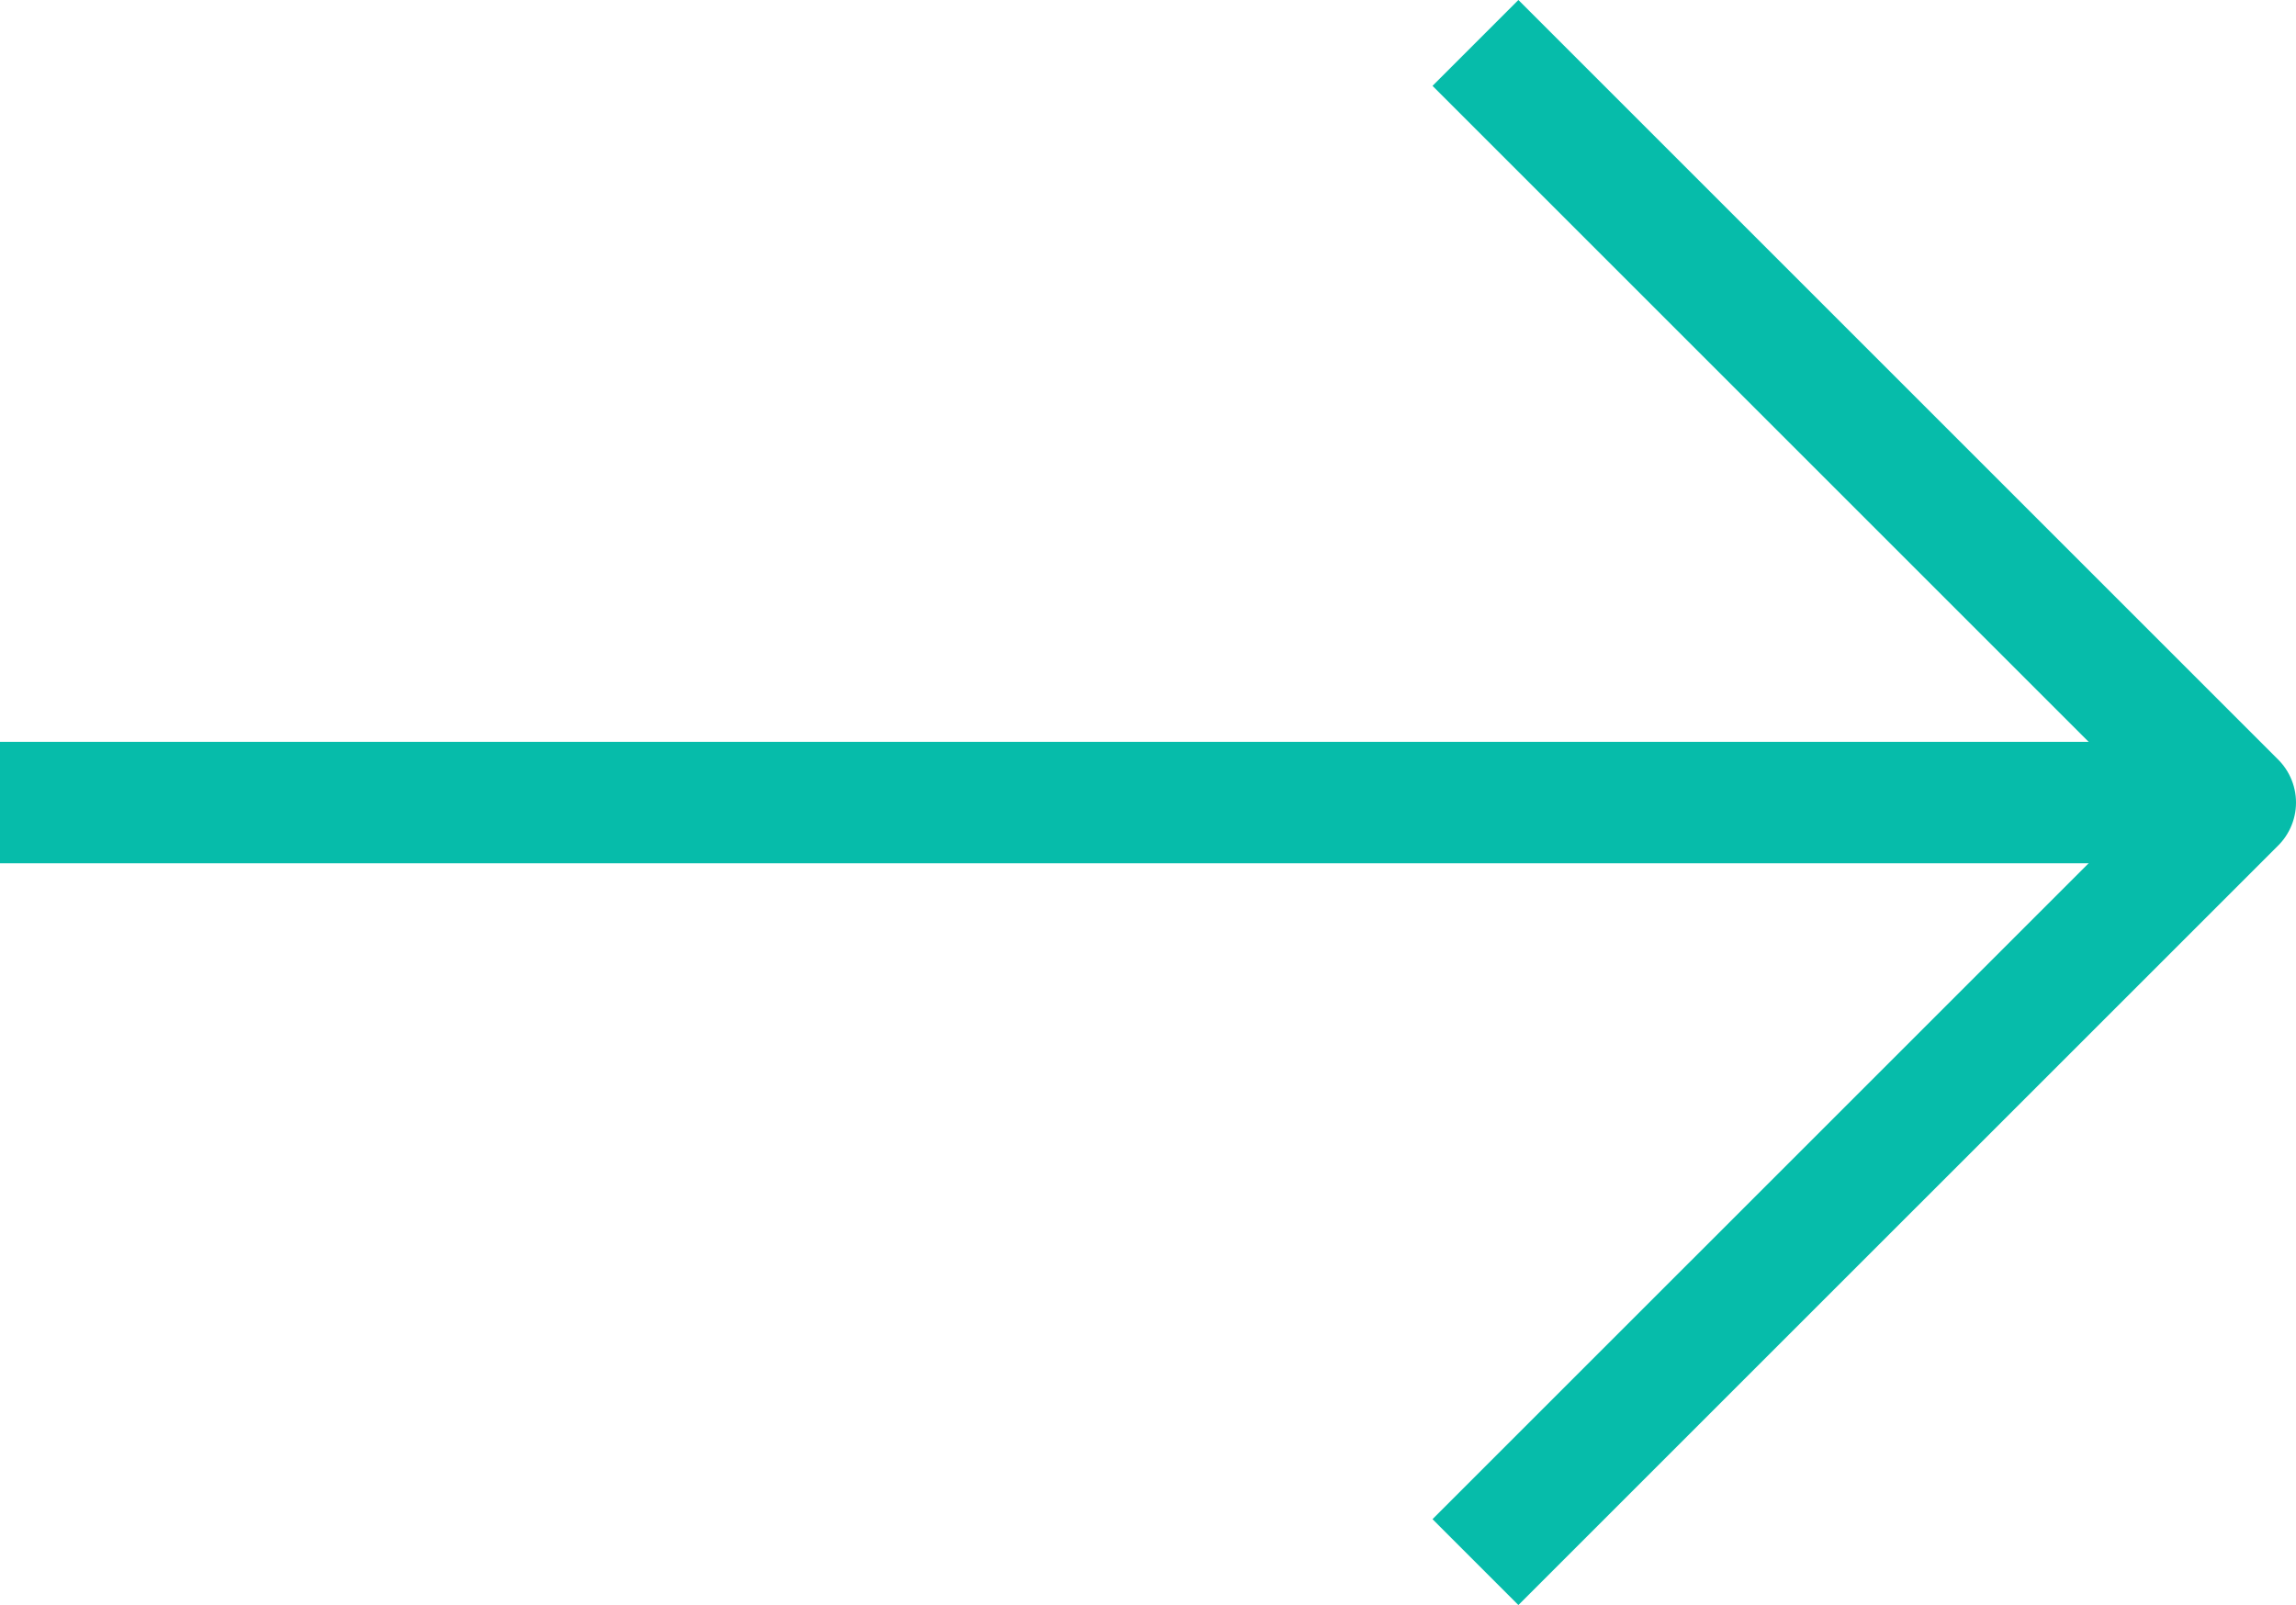
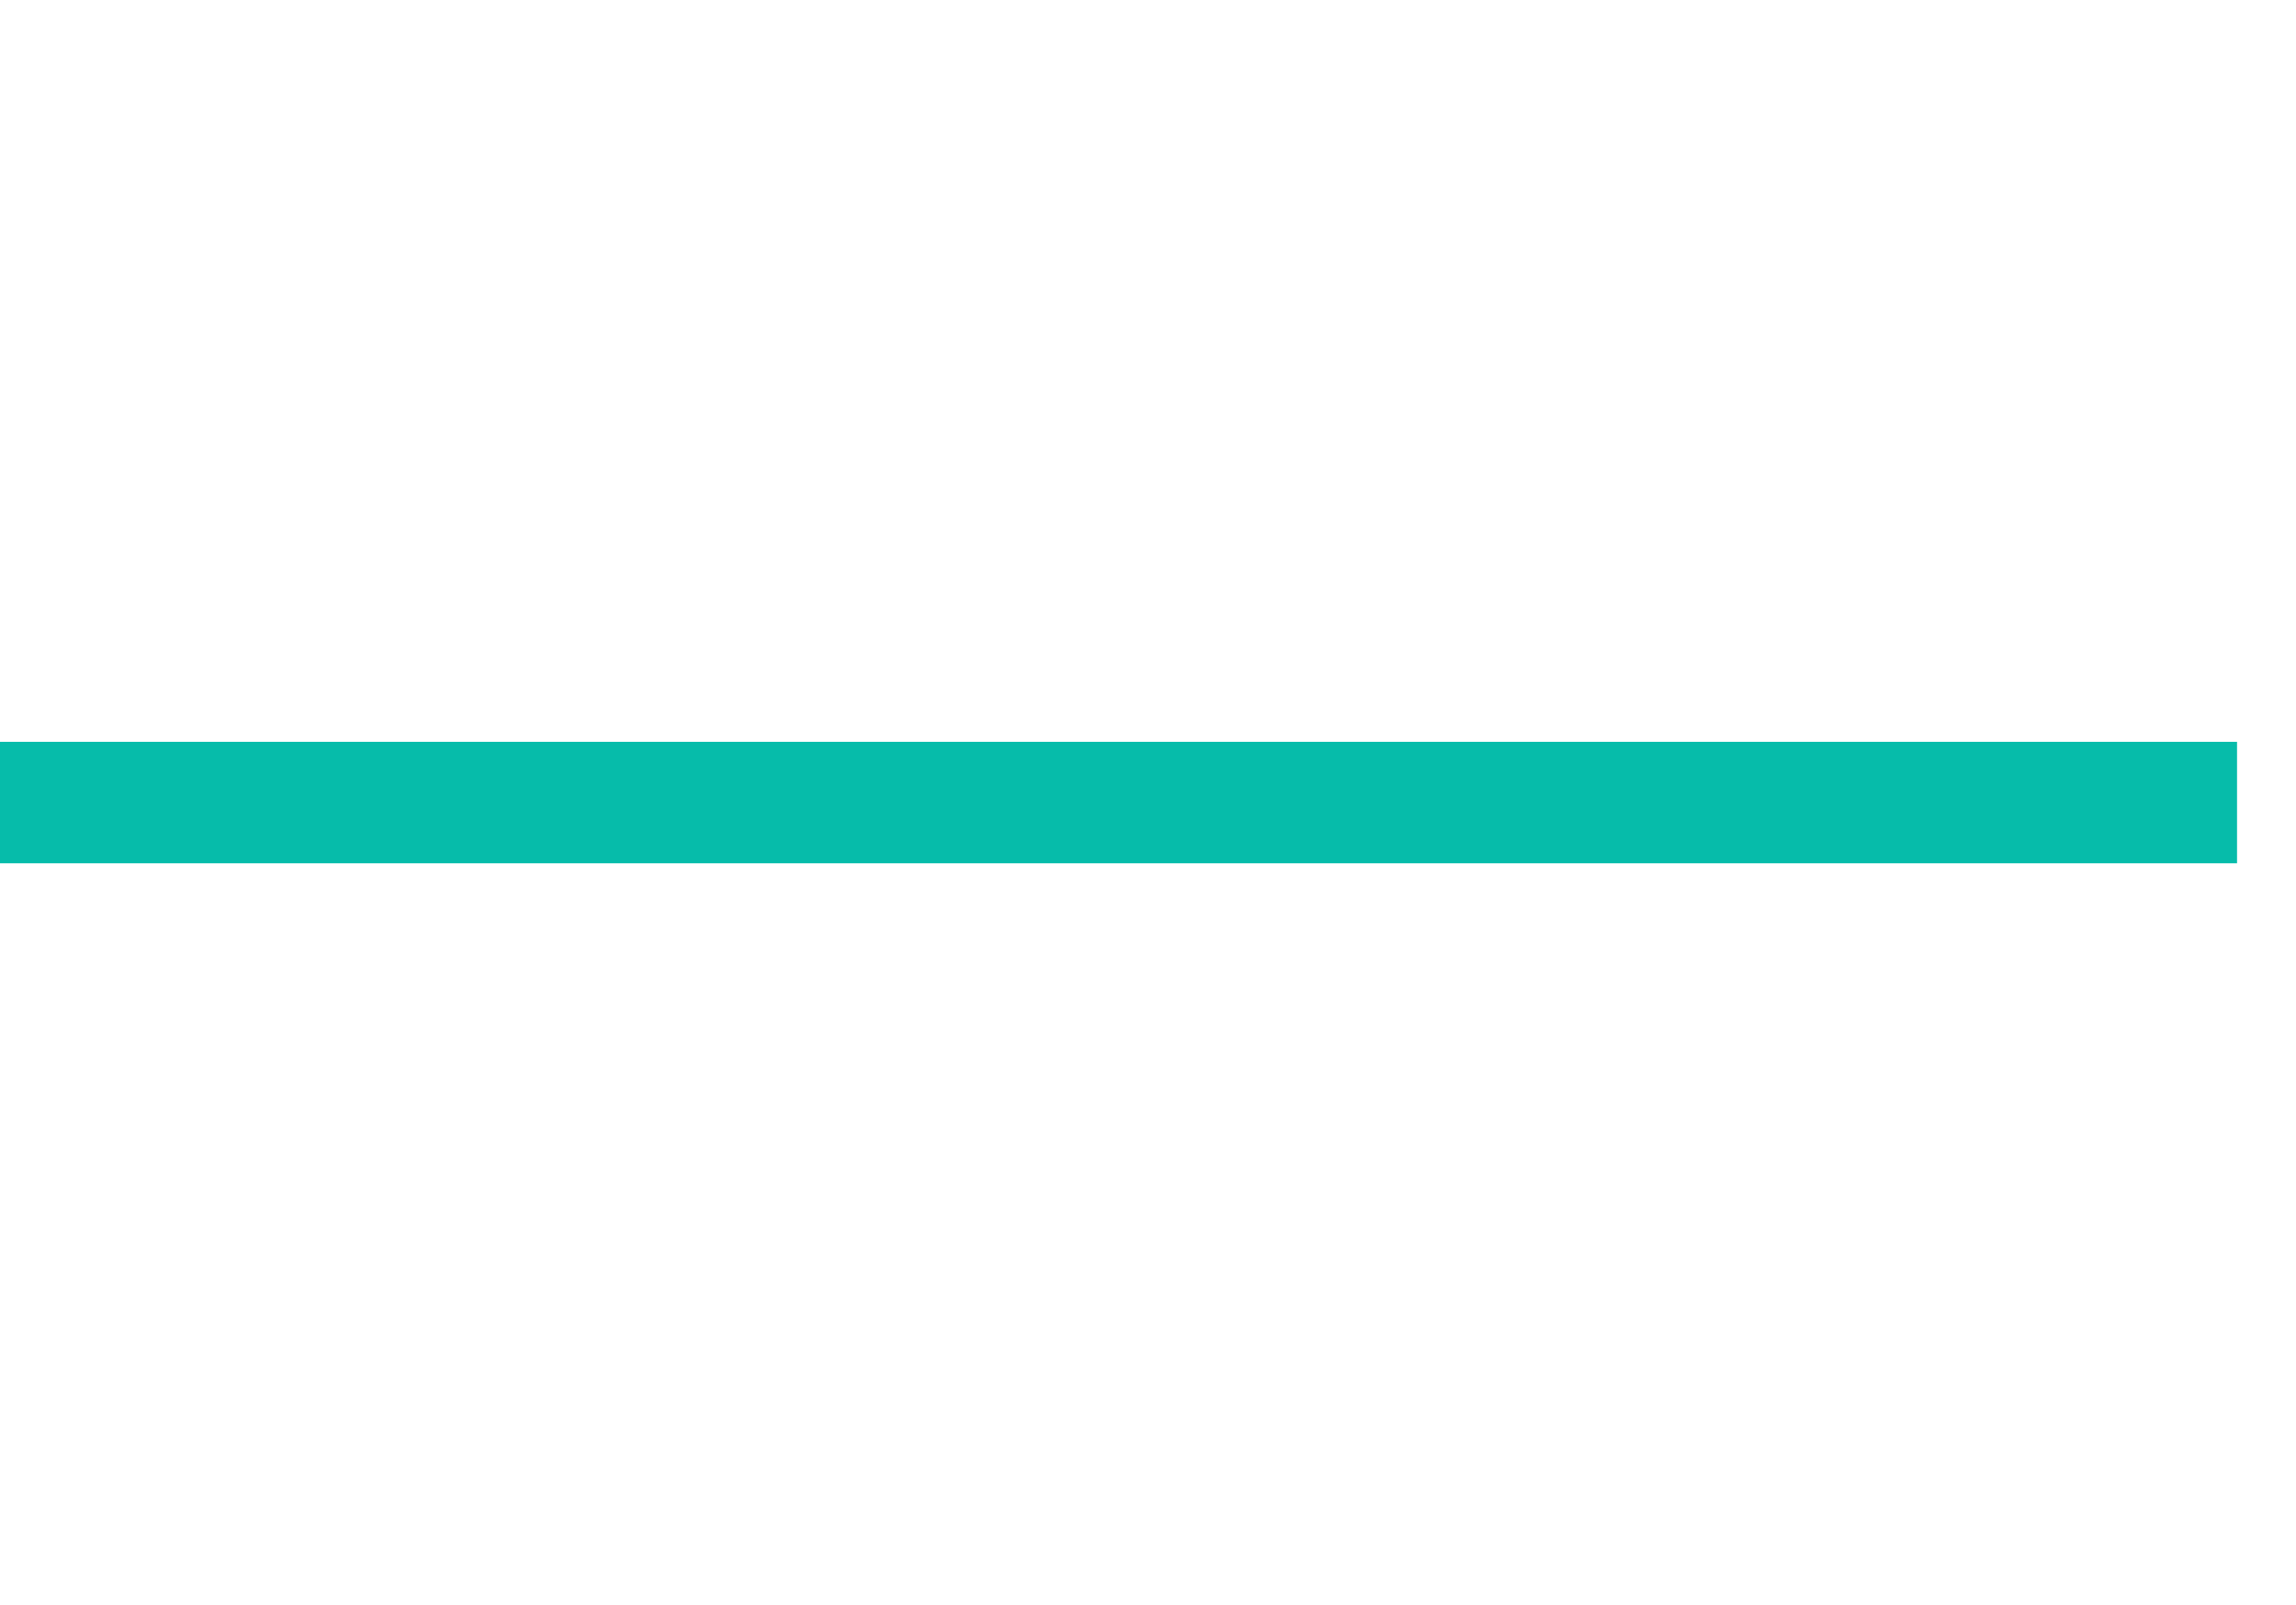
<svg xmlns="http://www.w3.org/2000/svg" width="24.572" height="17.182" viewBox="0 0 24.572 17.182">
  <g id="Group_3132" data-name="Group 3132" transform="translate(-987.944 -1691.025)">
    <line id="Line_534" data-name="Line 534" x2="22.641" transform="translate(988.594 1699.616)" fill="none" stroke="#06BCAA" stroke-linecap="square" stroke-linejoin="round" stroke-width="1.3" />
-     <path id="Path_2807" data-name="Path 2807" d="M69.705,17.206l7.672,7.672-7.672,7.671" transform="translate(934.489 1674.738)" fill="none" stroke="#06BCAA" stroke-linecap="square" stroke-linejoin="round" stroke-width="1.3" />
  </g>
</svg>